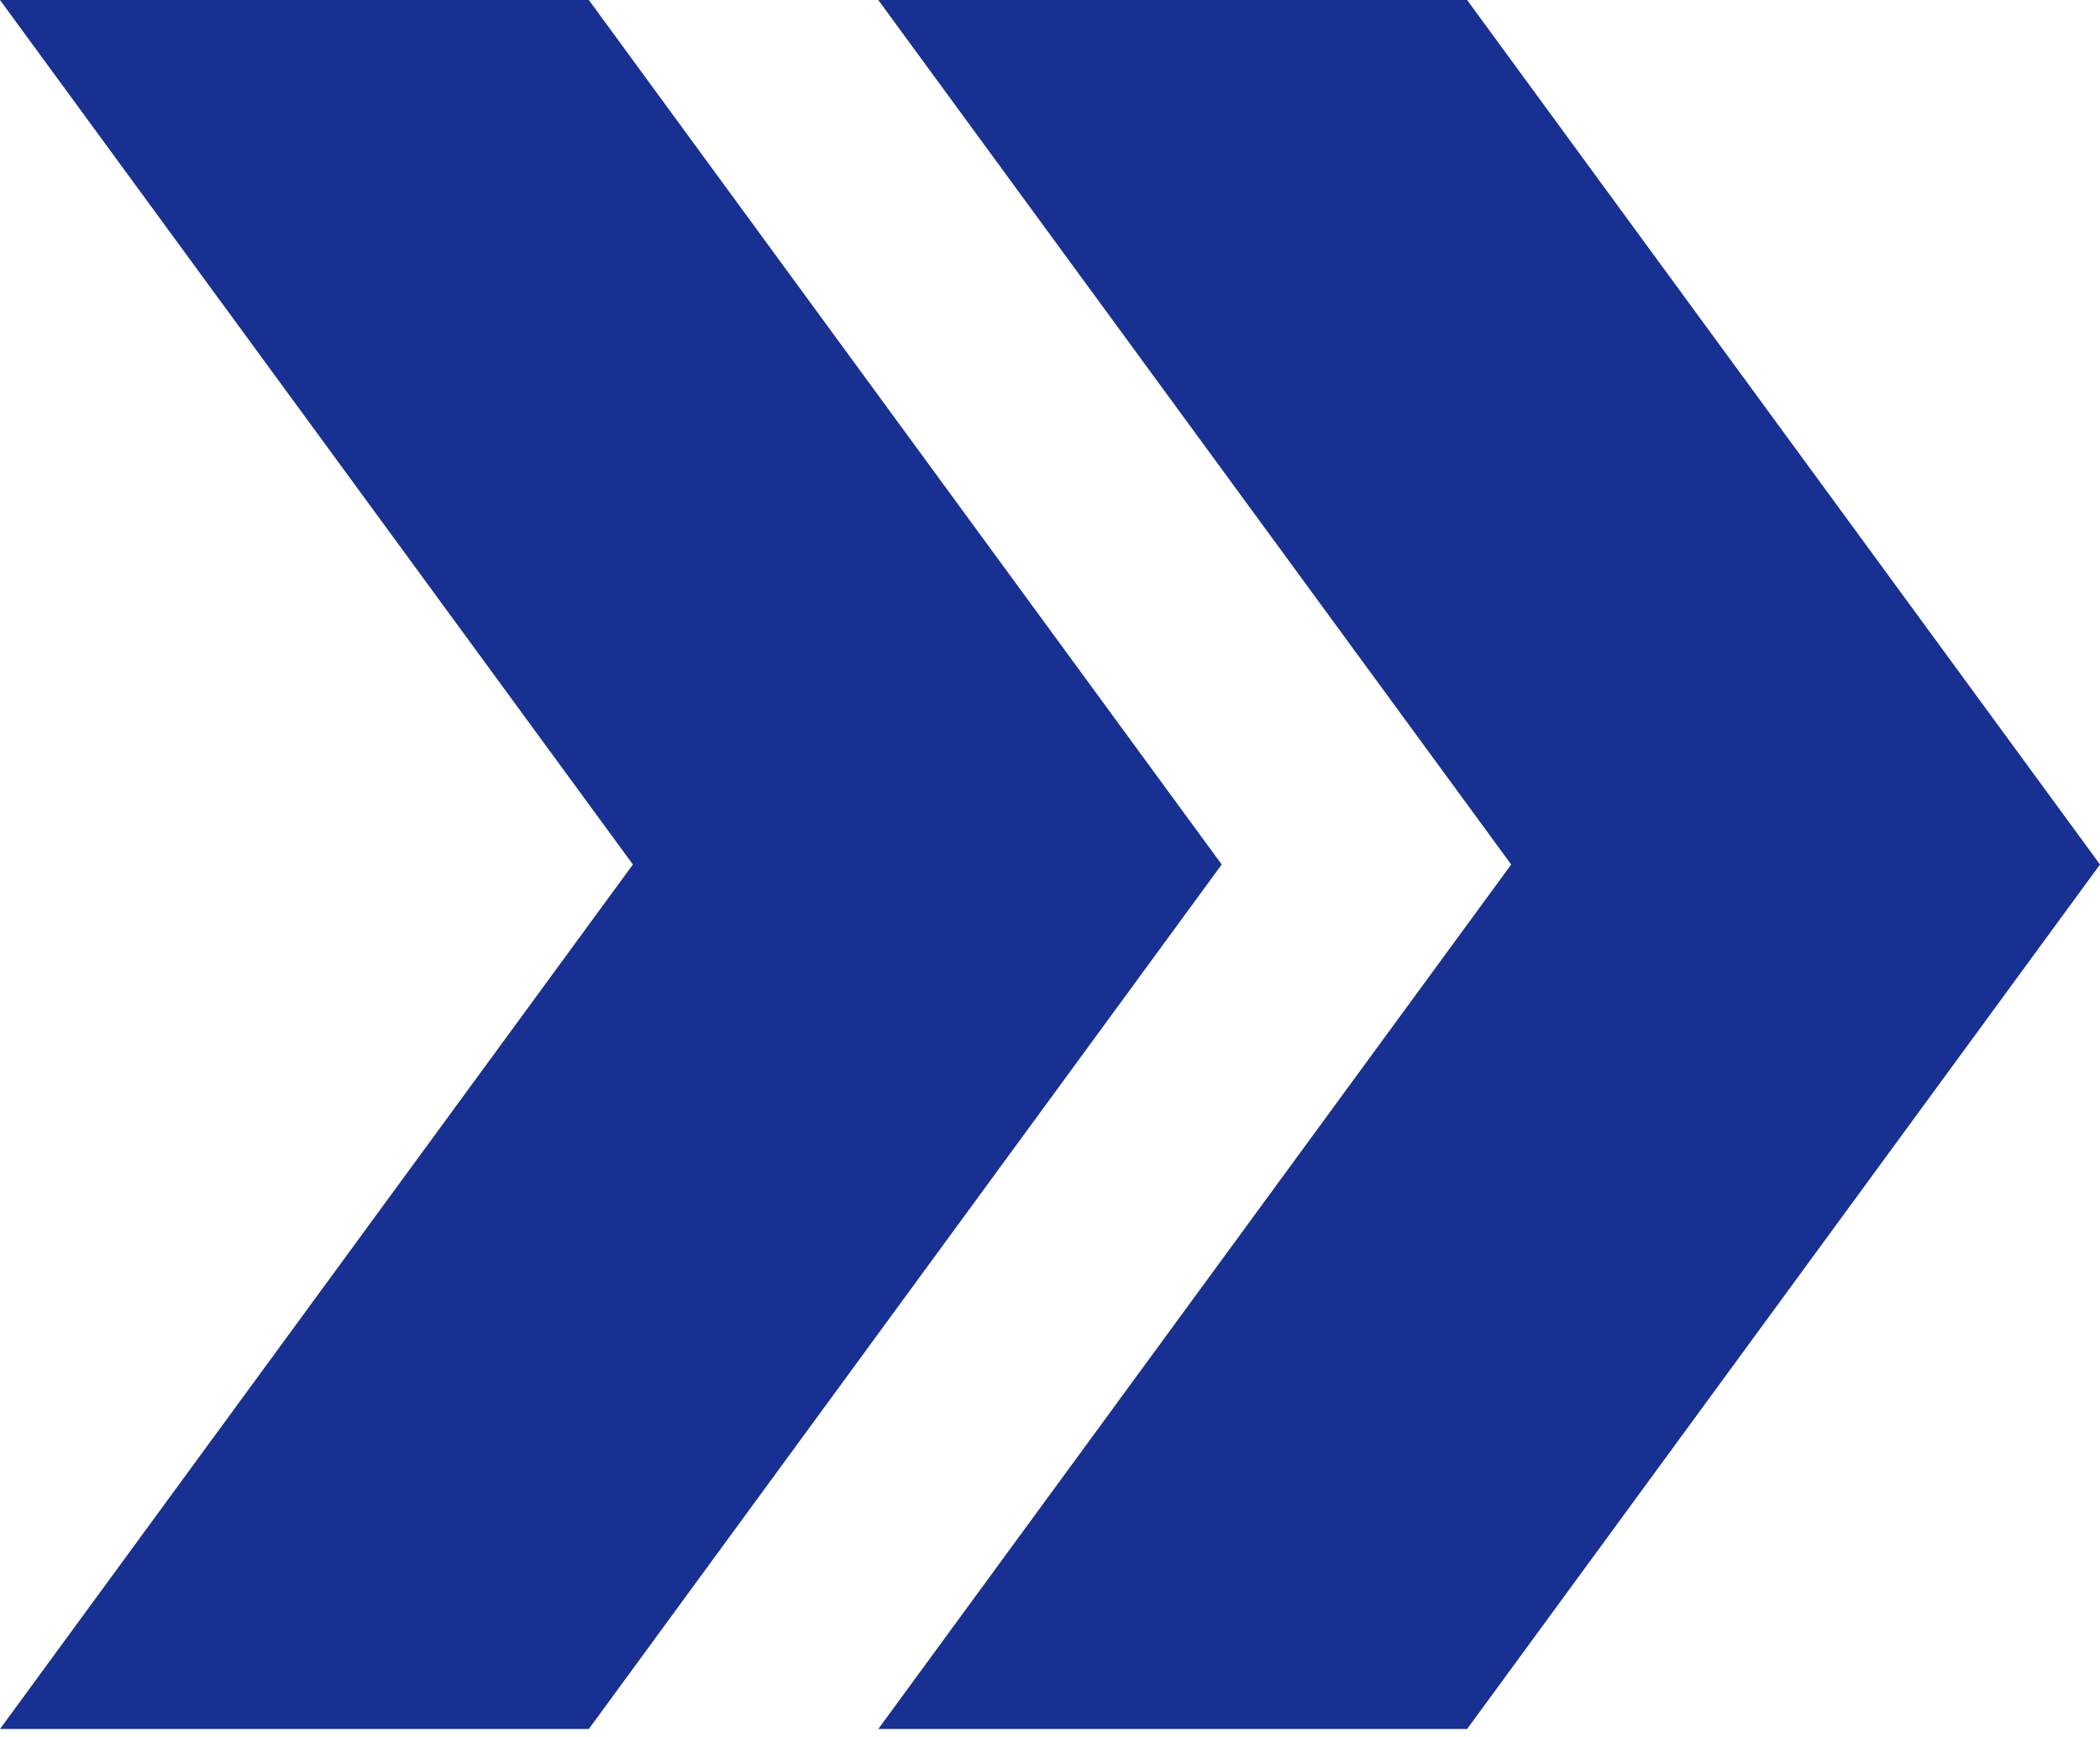
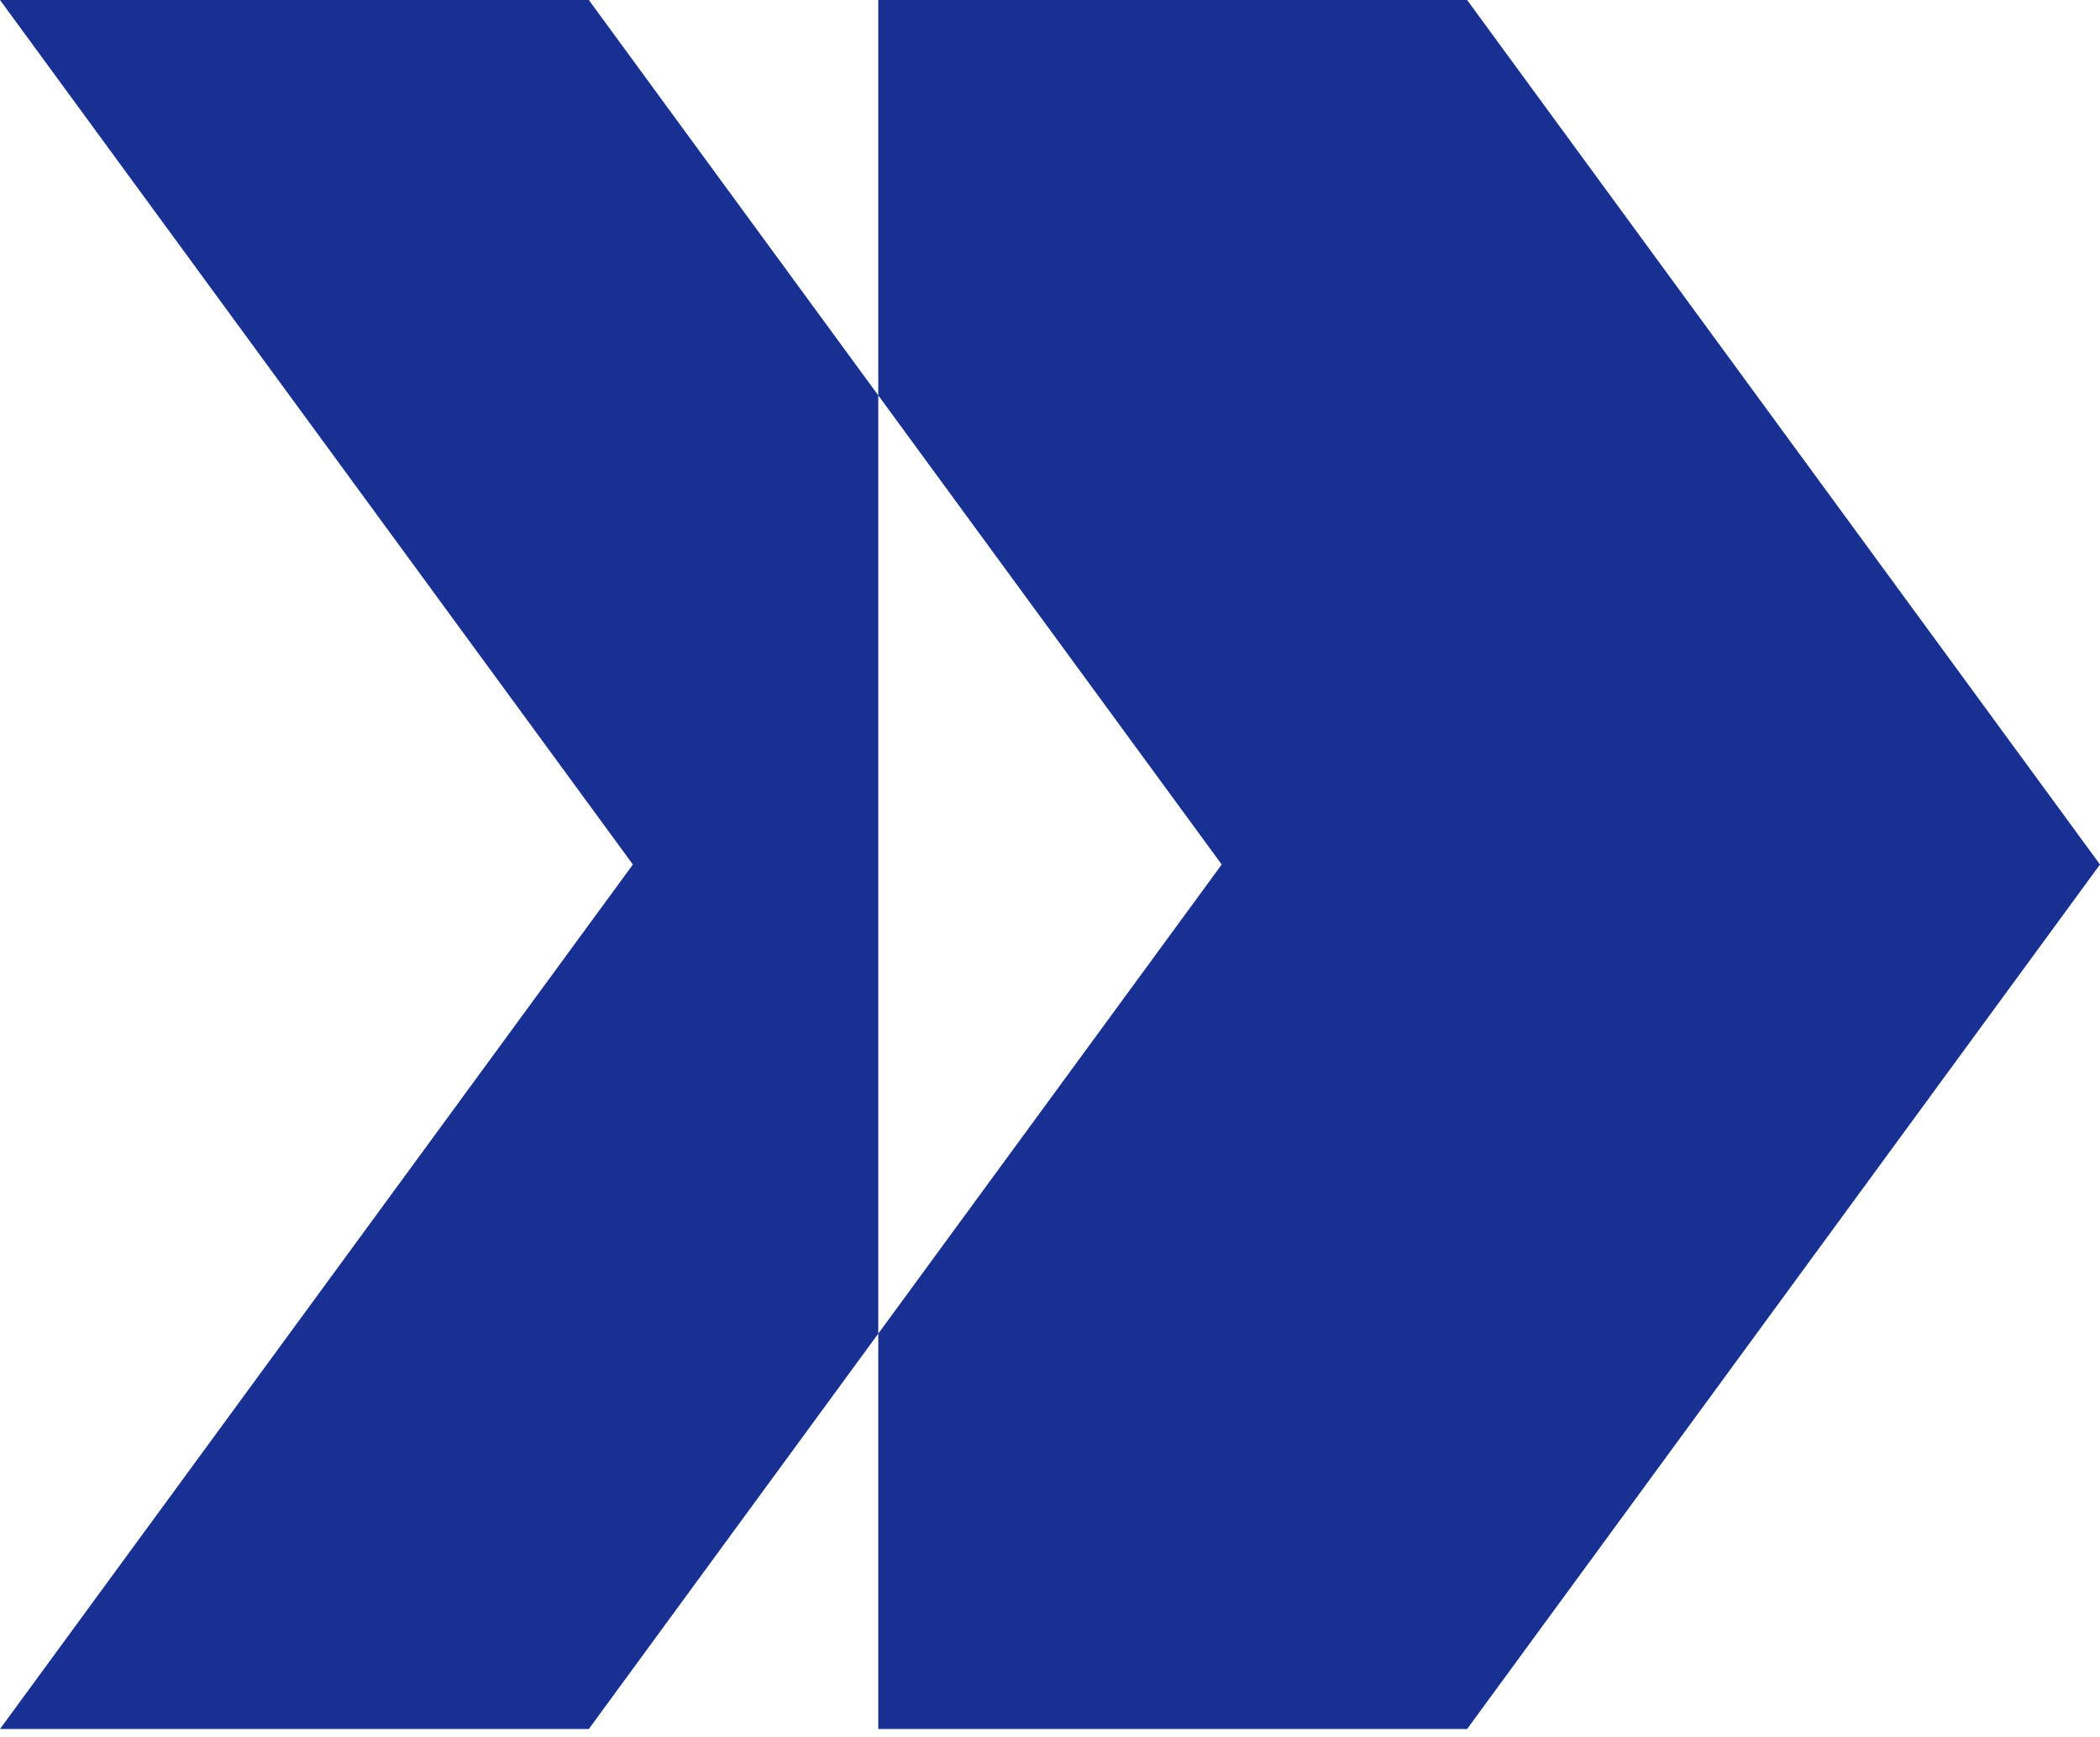
<svg xmlns="http://www.w3.org/2000/svg" width="191" height="158" viewBox="0 0 191 158" fill="none">
-   <path fill-rule="evenodd" clip-rule="evenodd" d="M-6.87442e-06 157.268L53.554 157.268L111.118 78.634L53.554 -6.00795e-06L0 -8.34888e-06L57.563 78.634L-6.87442e-06 157.268ZM79.882 157.268L137.446 78.634L79.882 -4.8571e-06L133.437 -2.51617e-06L191 78.634L133.437 157.268L79.882 157.268Z" fill="#183092" />
+   <path fill-rule="evenodd" clip-rule="evenodd" d="M-6.87442e-06 157.268L53.554 157.268L111.118 78.634L53.554 -6.00795e-06L0 -8.34888e-06L57.563 78.634L-6.87442e-06 157.268ZM79.882 157.268L79.882 -4.8571e-06L133.437 -2.51617e-06L191 78.634L133.437 157.268L79.882 157.268Z" fill="#183092" />
</svg>